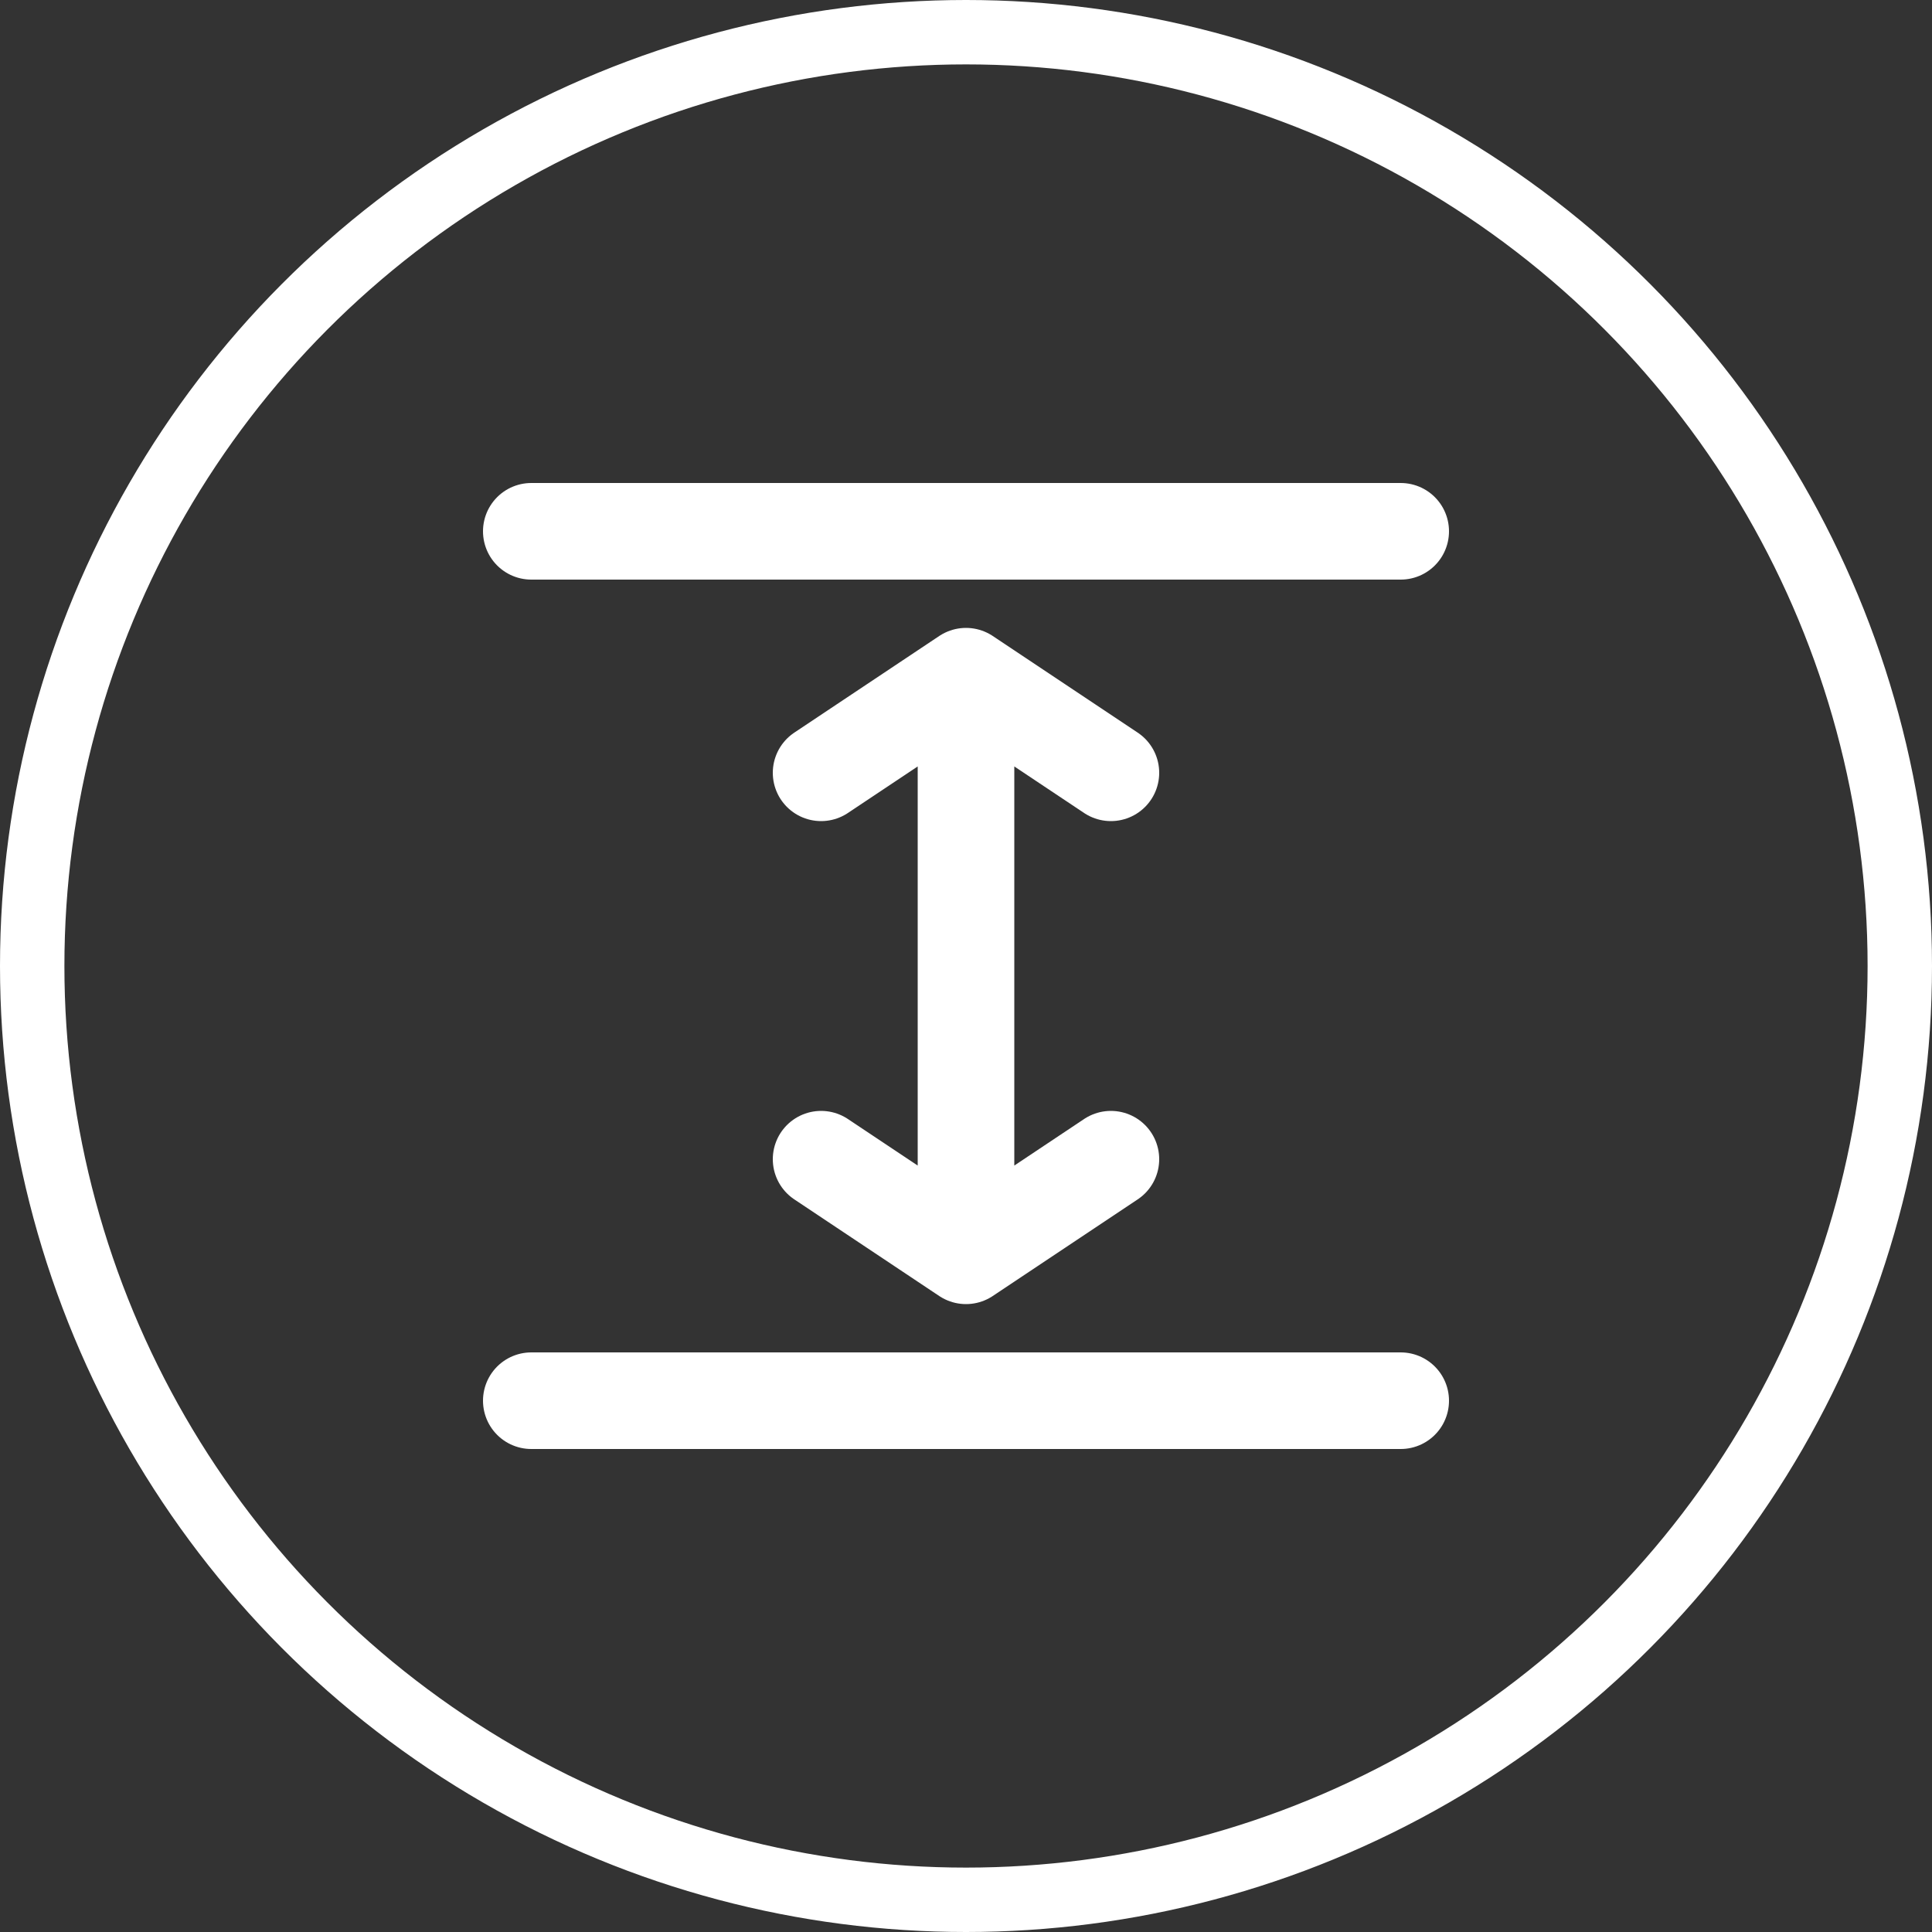
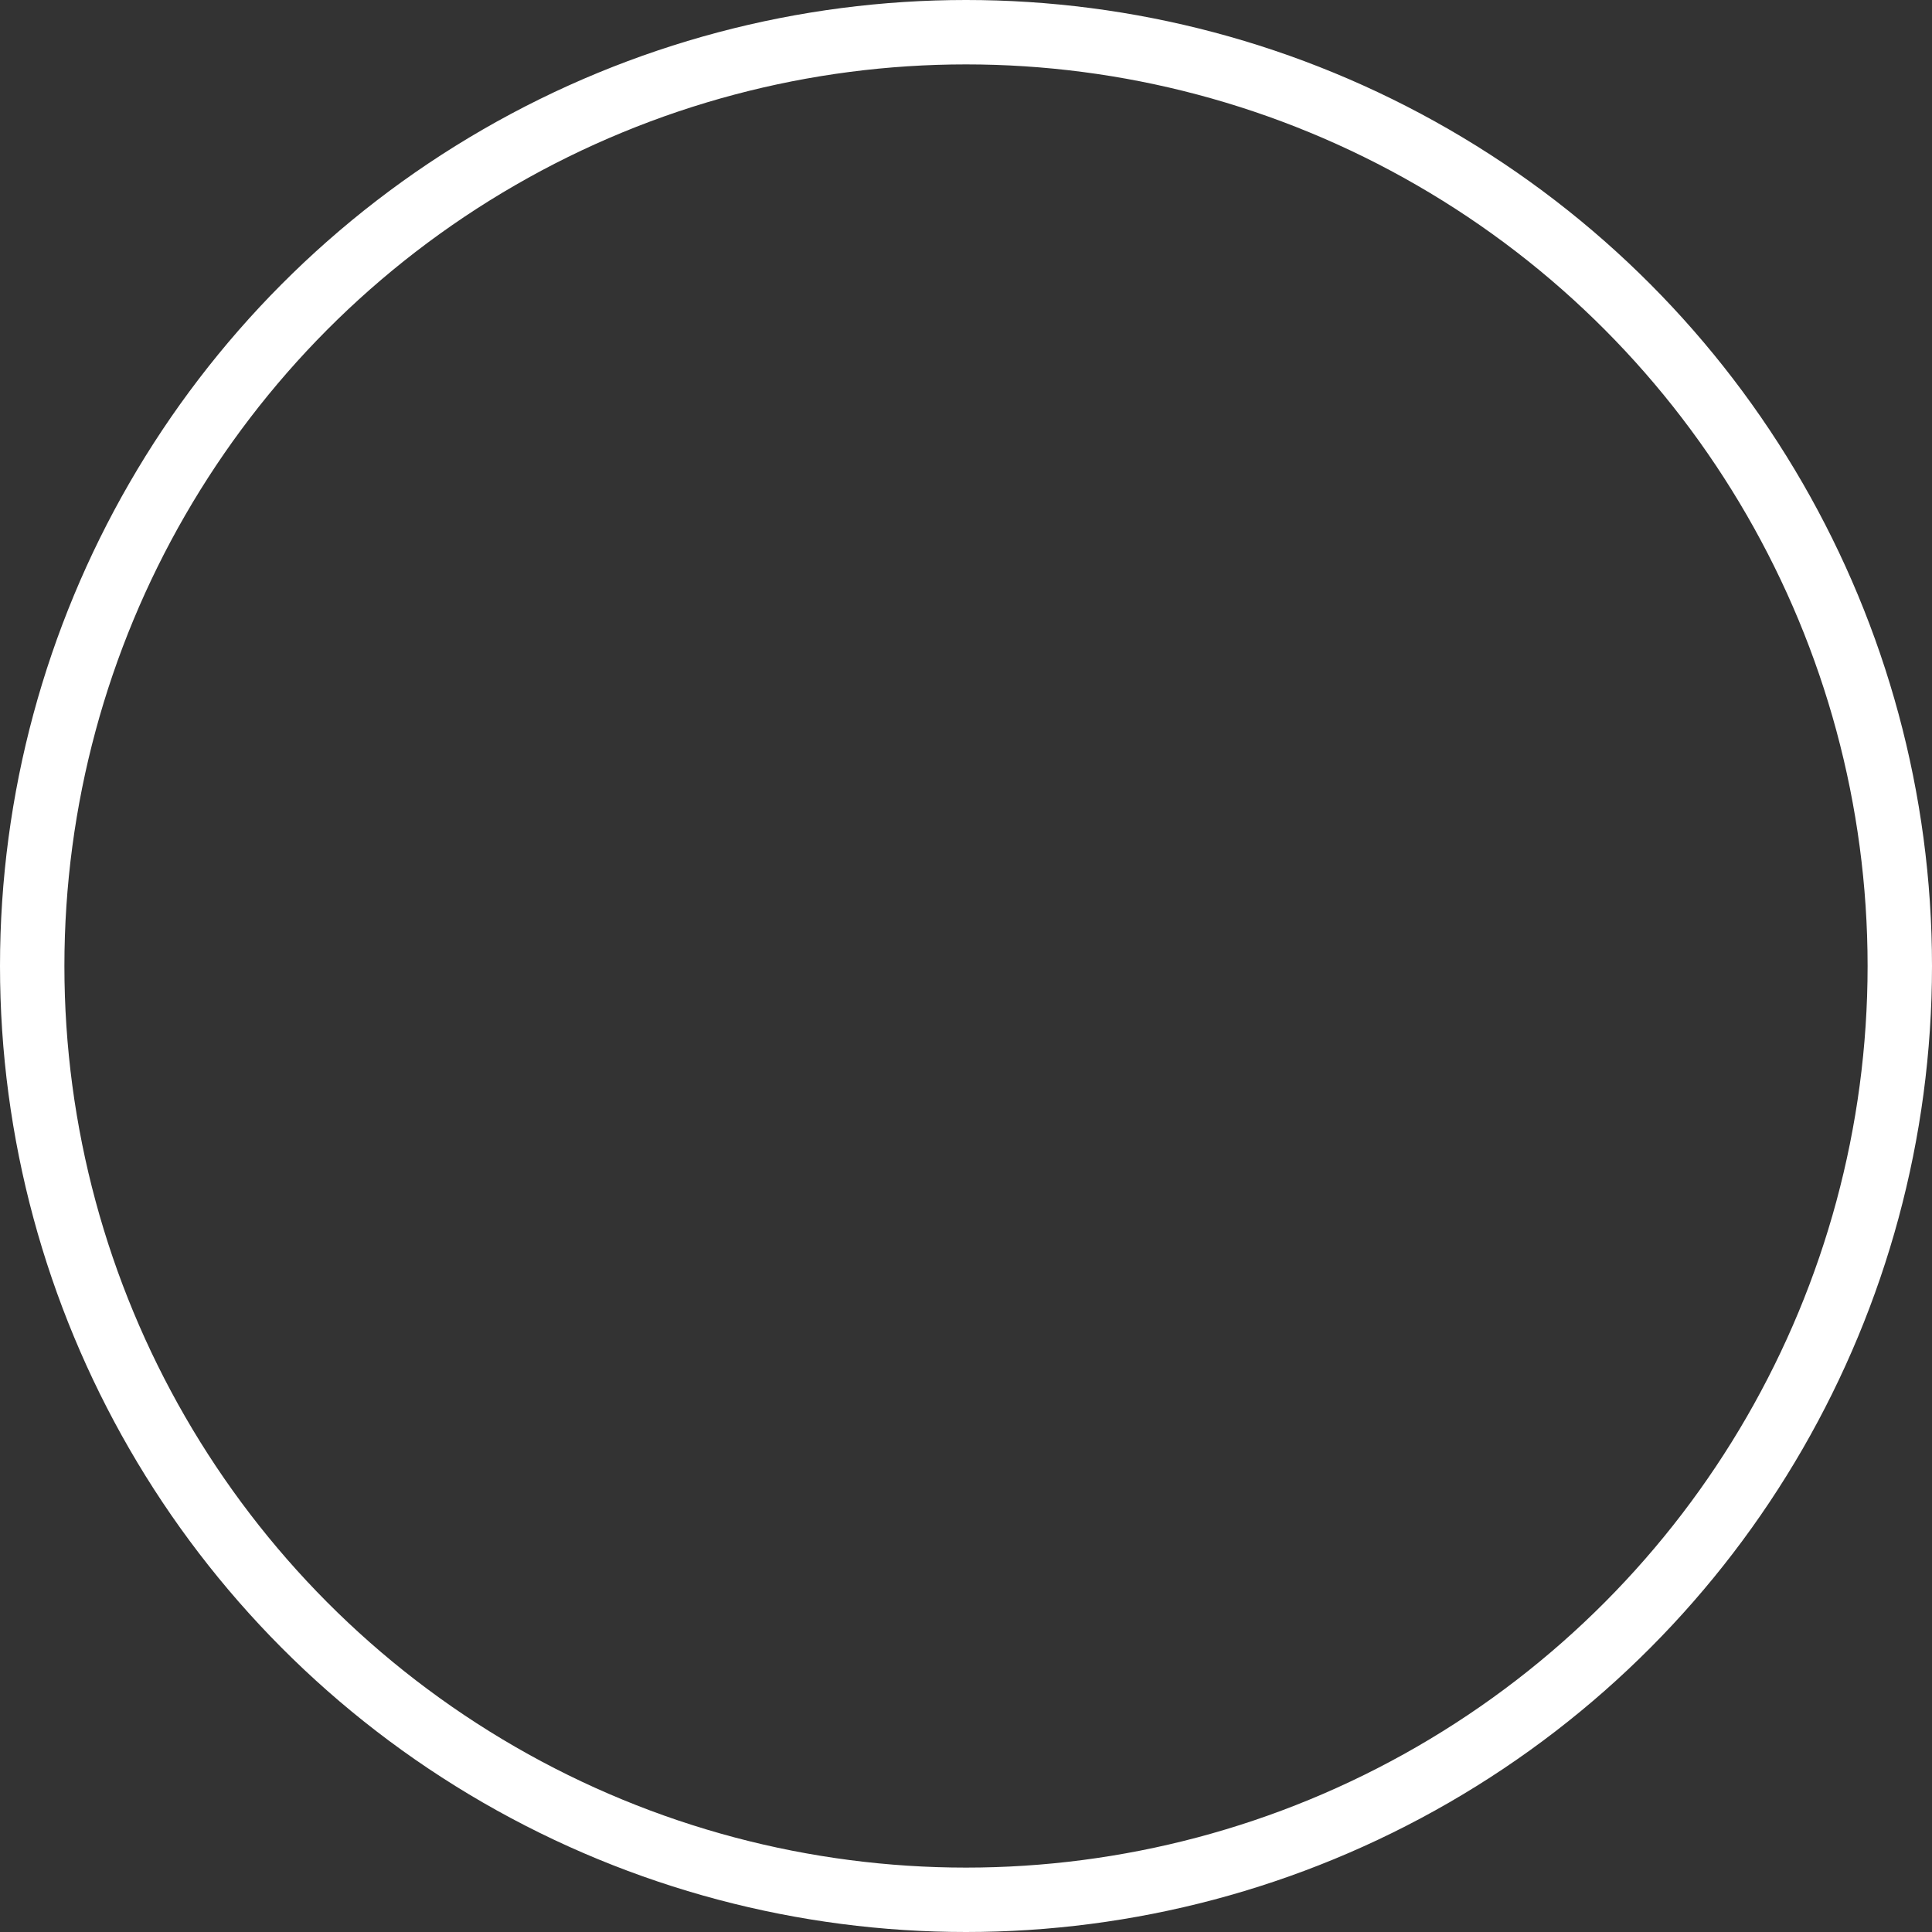
<svg xmlns="http://www.w3.org/2000/svg" width="30" height="30" viewBox="0 0 30 30" fill="none">
  <rect x="0" y="0" width="30" height="30" fill="#333333" stroke="none" />
  <circle cx="15" cy="15" r="14.5" stroke="white" />
-   <path d="M15 19.5V10.5M15 19.5L12.75 18M15 19.5L17.25 18M15 10.5L12.75 12M15 10.5L17.25 12M21.75 8.25H8.25M21.75 21.75H8.25" stroke="white" stroke-width="1.5" stroke-linecap="round" stroke-linejoin="round" />
</svg>